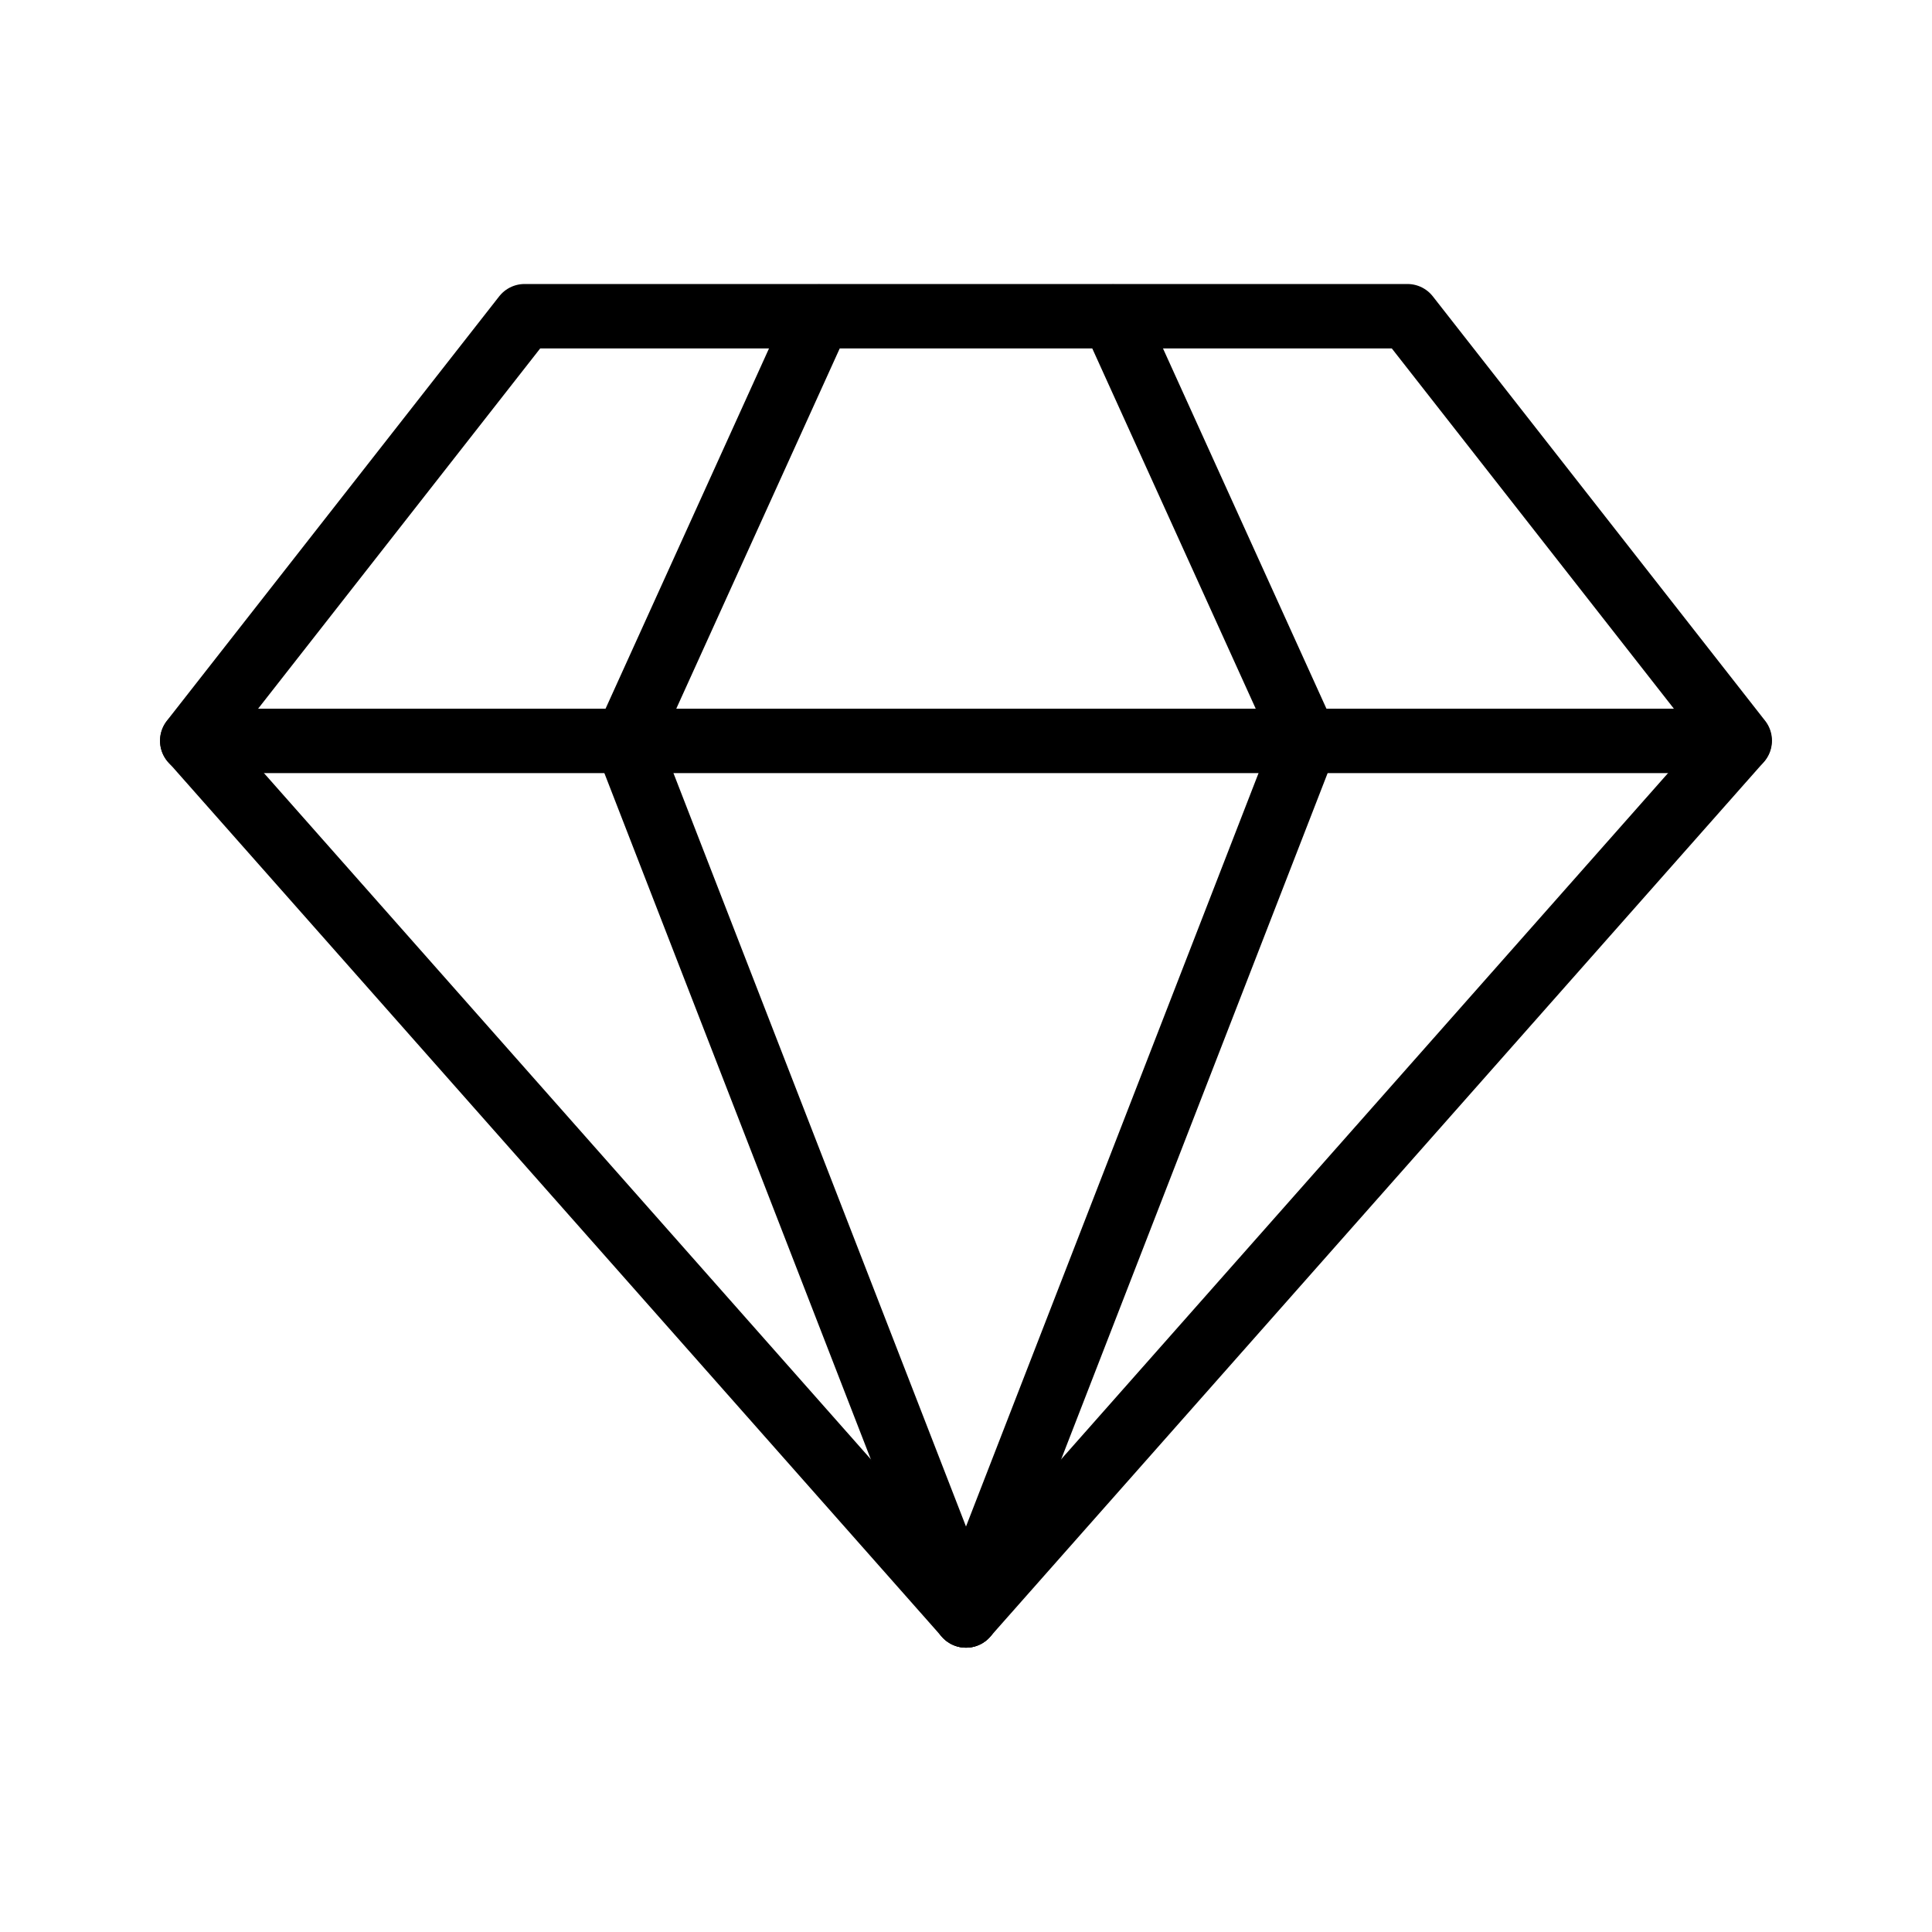
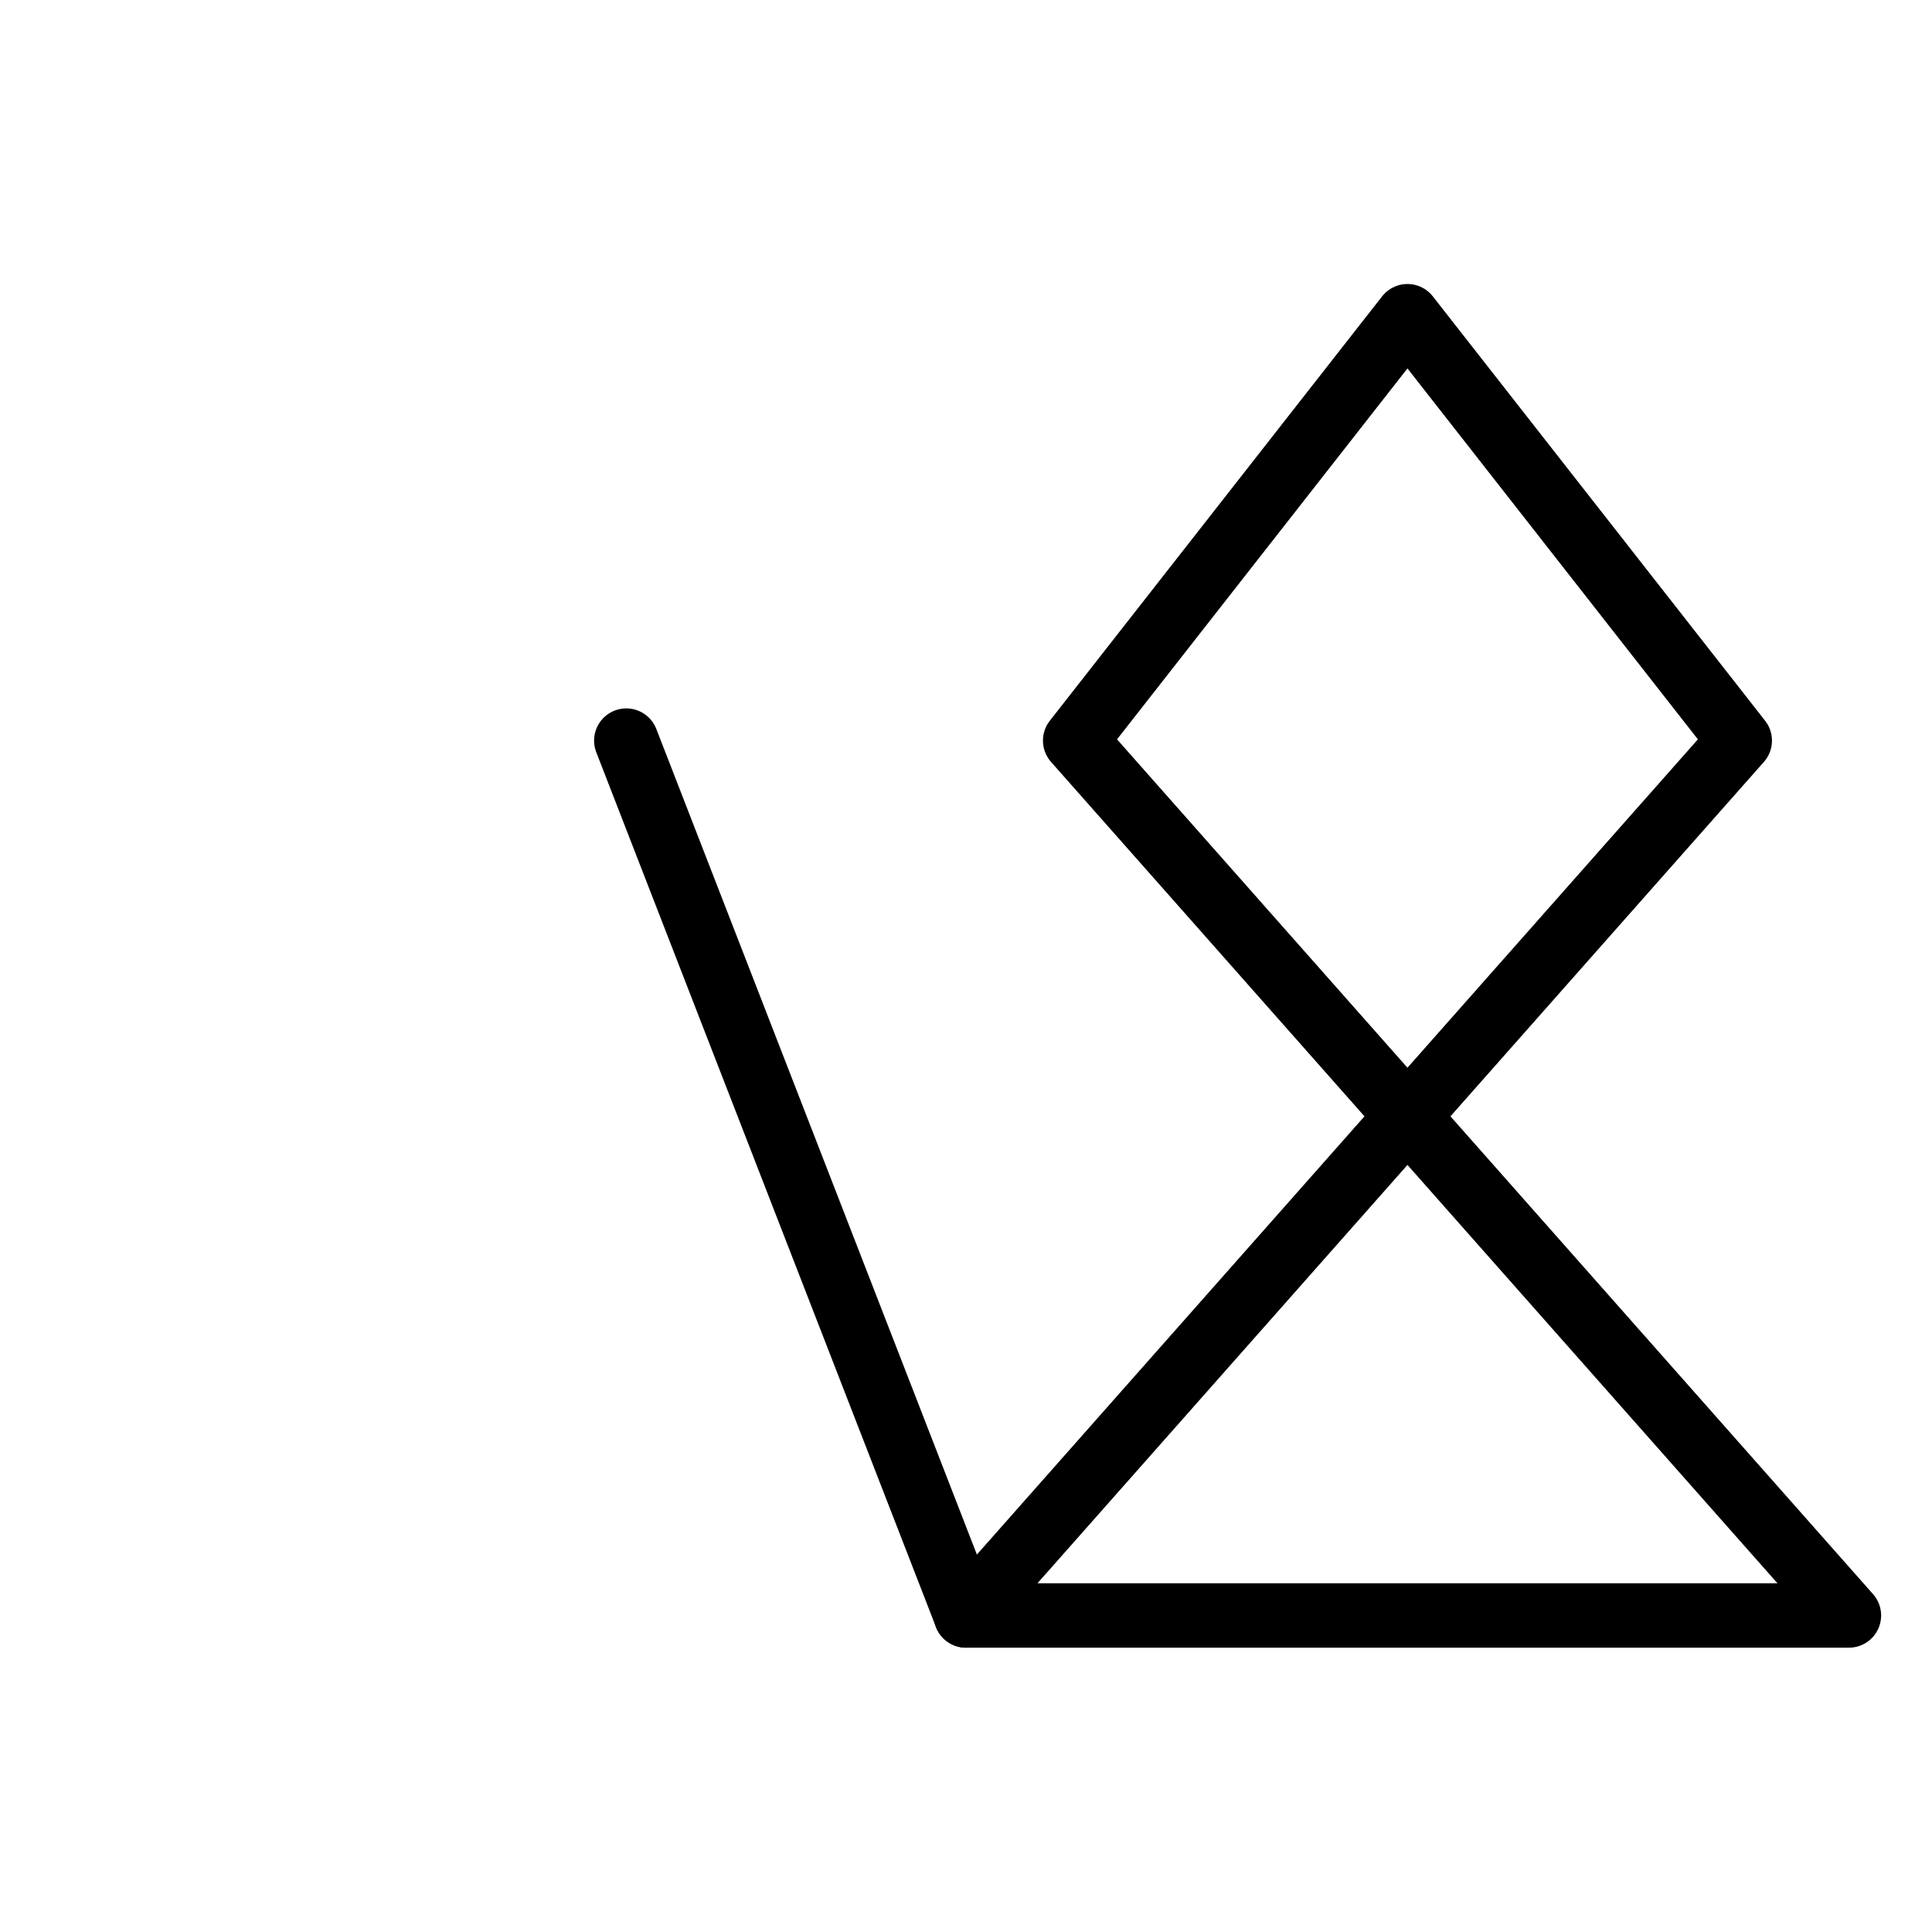
<svg xmlns="http://www.w3.org/2000/svg" id="Warstwa_1" width="60" height="60" viewBox="0 0 60 60">
  <g id="diamond_10">
-     <path id="Vector_235" d="M30,50.17l24.03-27.17-10.32-13.18h-27.42l-10.32,13.18,24.03,27.17Z" style="fill: none; stroke: #000; stroke-linecap: round; stroke-linejoin: round; stroke-width: 2px;" />
-     <path id="Vector_236" d="M5.97,23.01h48.05" style="fill: none; stroke: #000; stroke-linecap: round; stroke-linejoin: round; stroke-width: 2px;" />
-     <path id="Vector_237" d="M19.45,23.01l5.98-13.18" style="fill: none; stroke: #000; stroke-linecap: round; stroke-linejoin: round; stroke-width: 2px;" />
-     <path id="Vector_238" d="M40.55,23.01l-5.98-13.18" style="fill: none; stroke: #000; stroke-linecap: round; stroke-linejoin: round; stroke-width: 2px;" />
+     <path id="Vector_235" d="M30,50.17l24.03-27.17-10.32-13.18l-10.32,13.18,24.03,27.17Z" style="fill: none; stroke: #000; stroke-linecap: round; stroke-linejoin: round; stroke-width: 2px;" />
    <path id="Vector_239" d="M30,50.17l-10.55-27.17" style="fill: none; stroke: #000; stroke-linecap: round; stroke-linejoin: round; stroke-width: 2px;" />
-     <path id="Vector_240" d="M30,50.17l10.55-27.17" style="fill: none; stroke: #000; stroke-linecap: round; stroke-linejoin: round; stroke-width: 2px;" />
  </g>
</svg>